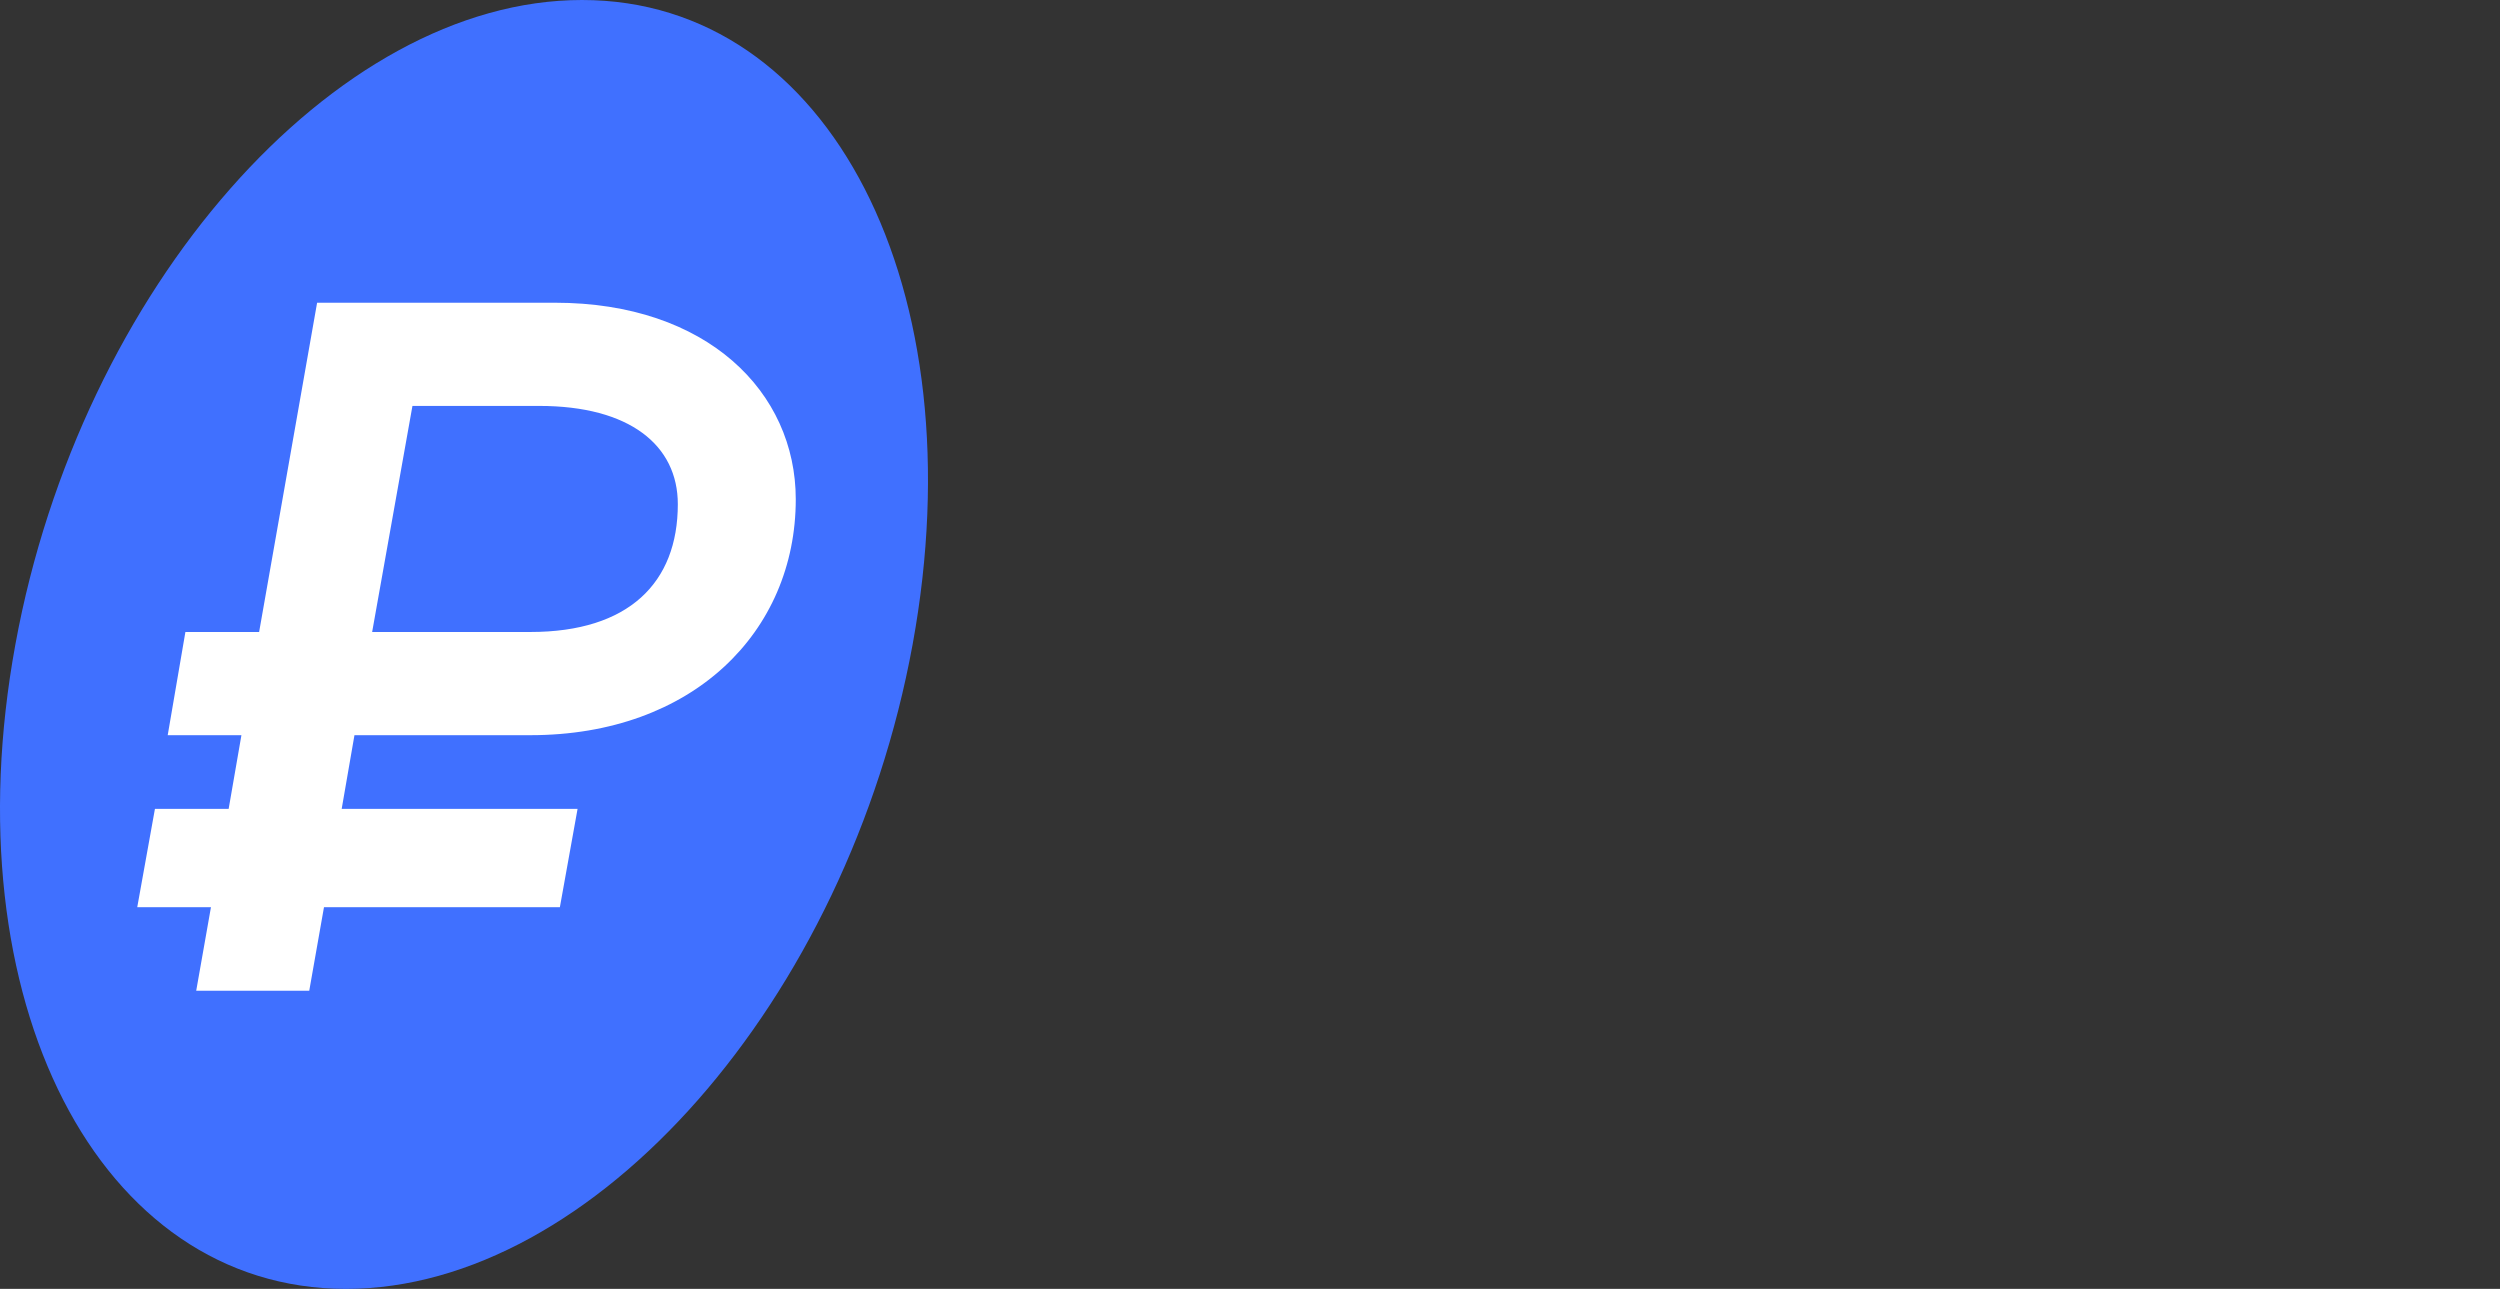
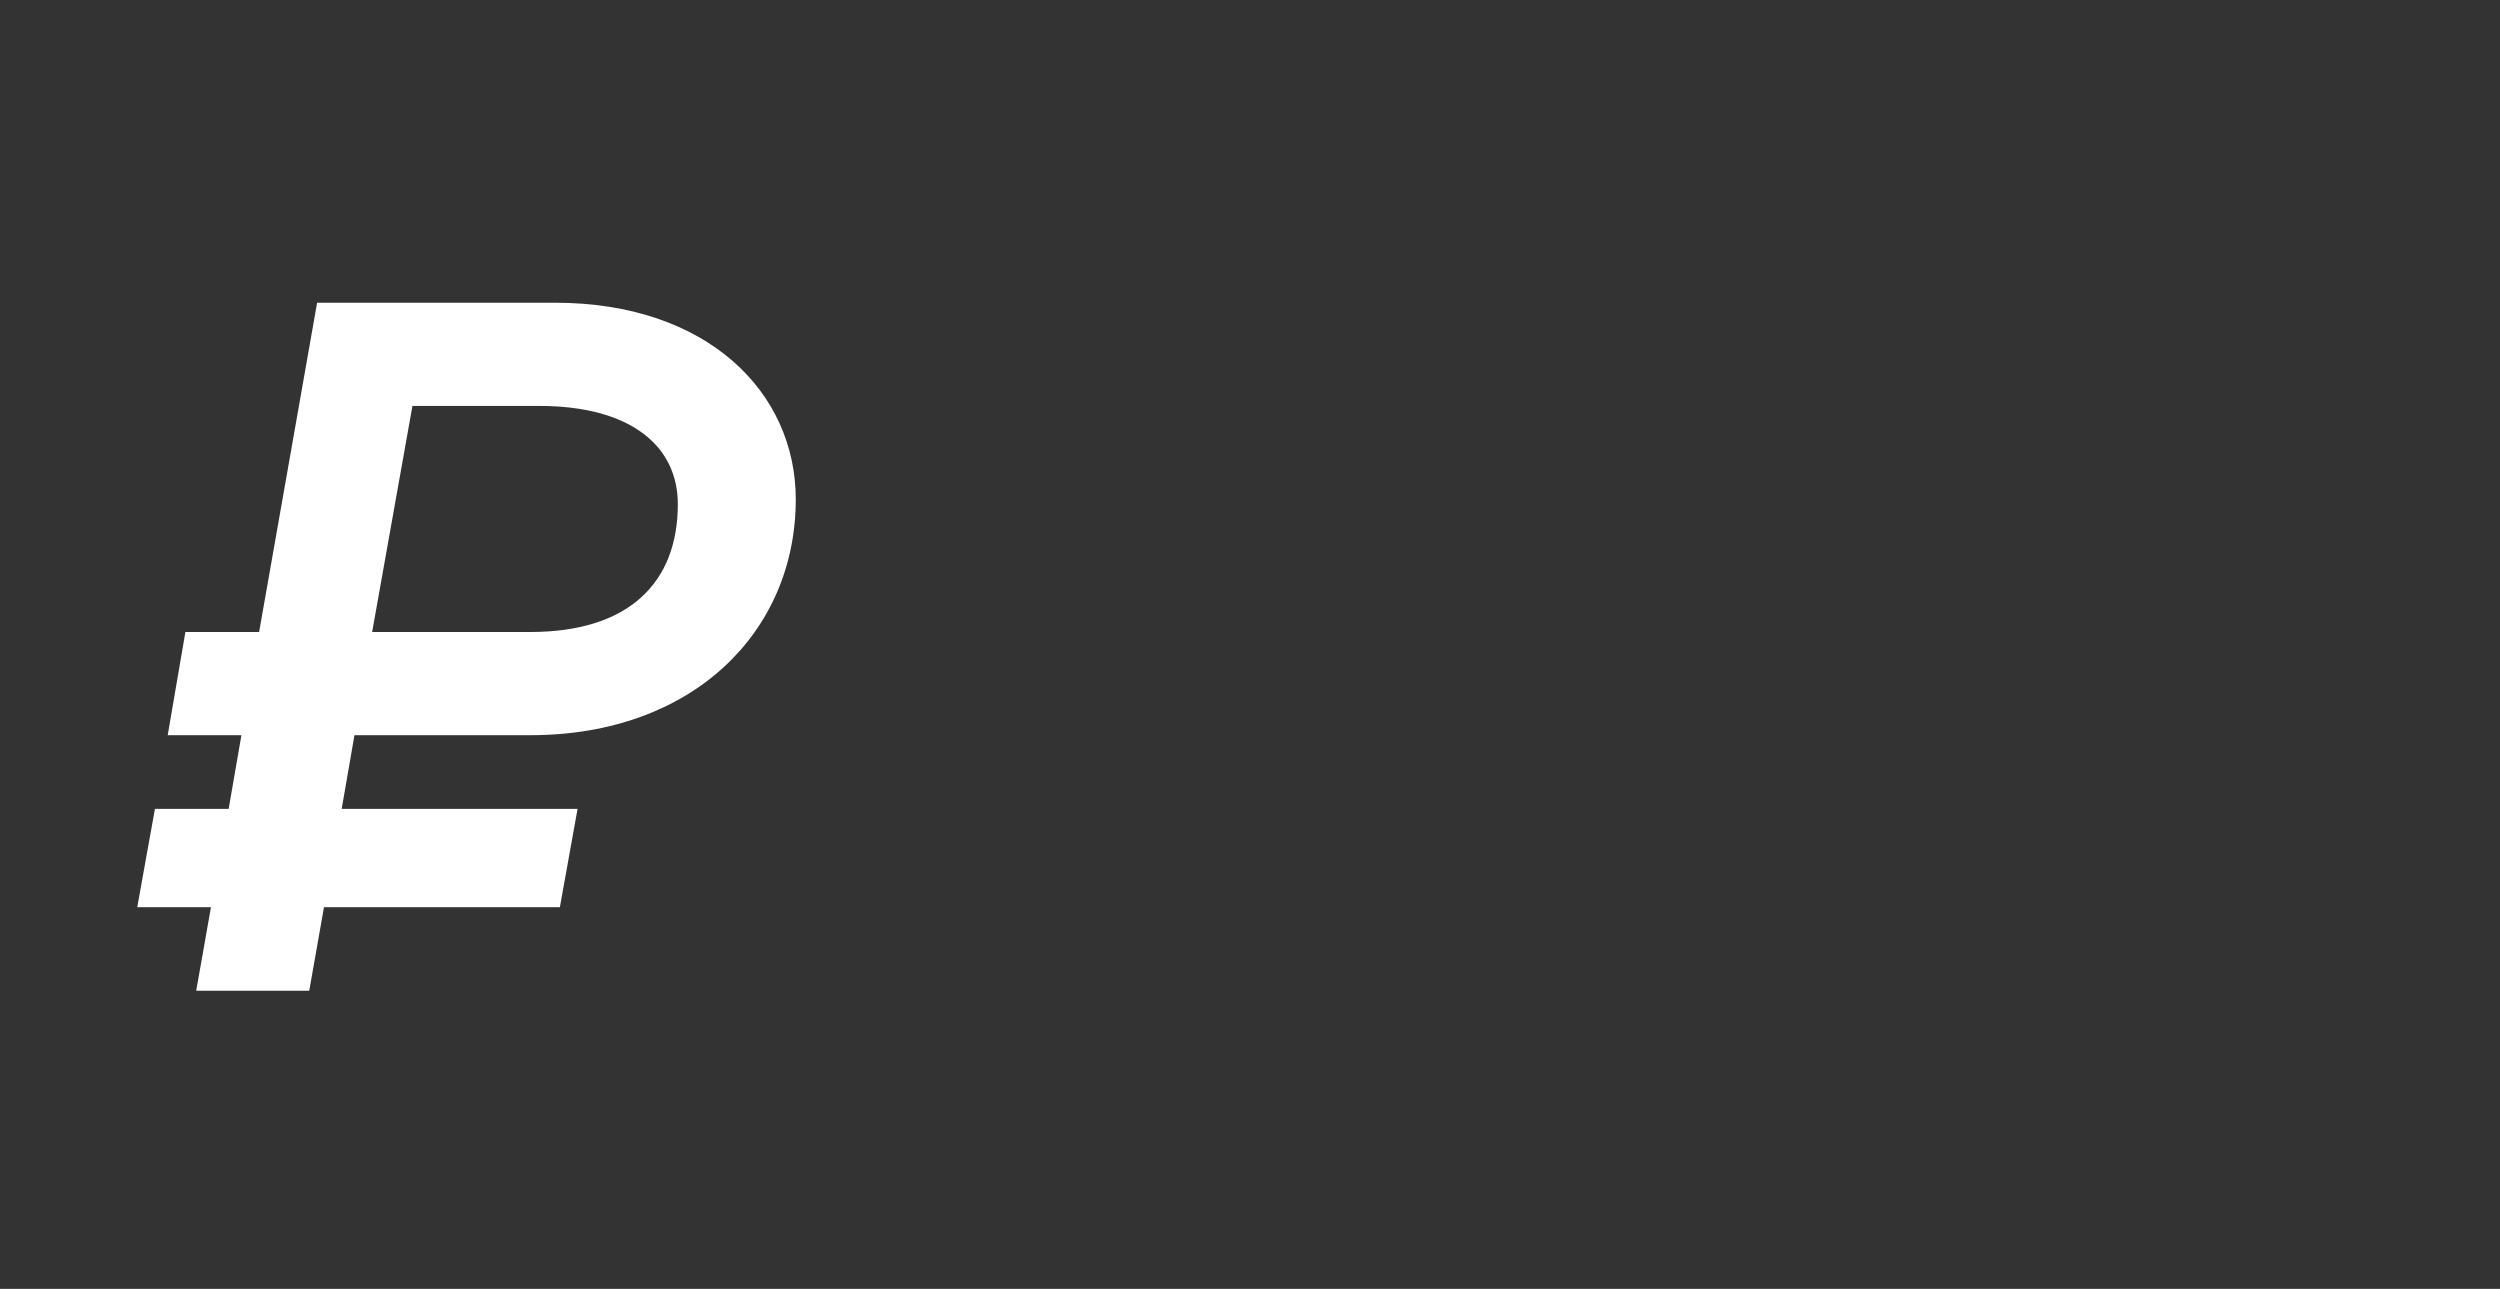
<svg xmlns="http://www.w3.org/2000/svg" width="225" height="116" viewBox="0 0 225 116" fill="none">
  <rect x="0" y="0" width="225" height="116" fill="#333333" stroke="none" />
-   <path d="M82.136 58C76.27 90.032 53.437 116 31.138 116C8.839 116 -4.482 90.032 1.384 58C7.25 25.968 30.083 0 52.382 0C74.681 0 88.002 25.968 82.136 58Z" fill="#4070FF" />
  <path d="M48.531 36.533H37.12L33.493 56.879H47.735C56.581 56.879 61.004 52.456 61.004 45.379C61.004 40.071 56.67 36.533 48.531 36.533ZM28.54 27.245H49.947C63.658 27.245 71.619 35.294 71.619 44.937C71.619 56.879 62.331 66.167 47.735 66.167H31.901L30.751 72.801H51.981L50.389 81.647H29.159L27.832 89.166H17.659L18.986 81.647H12.352L13.944 72.801H20.578L21.728 66.167H15.094L16.686 56.879H23.321L28.54 27.245Z" fill="white" />
</svg>